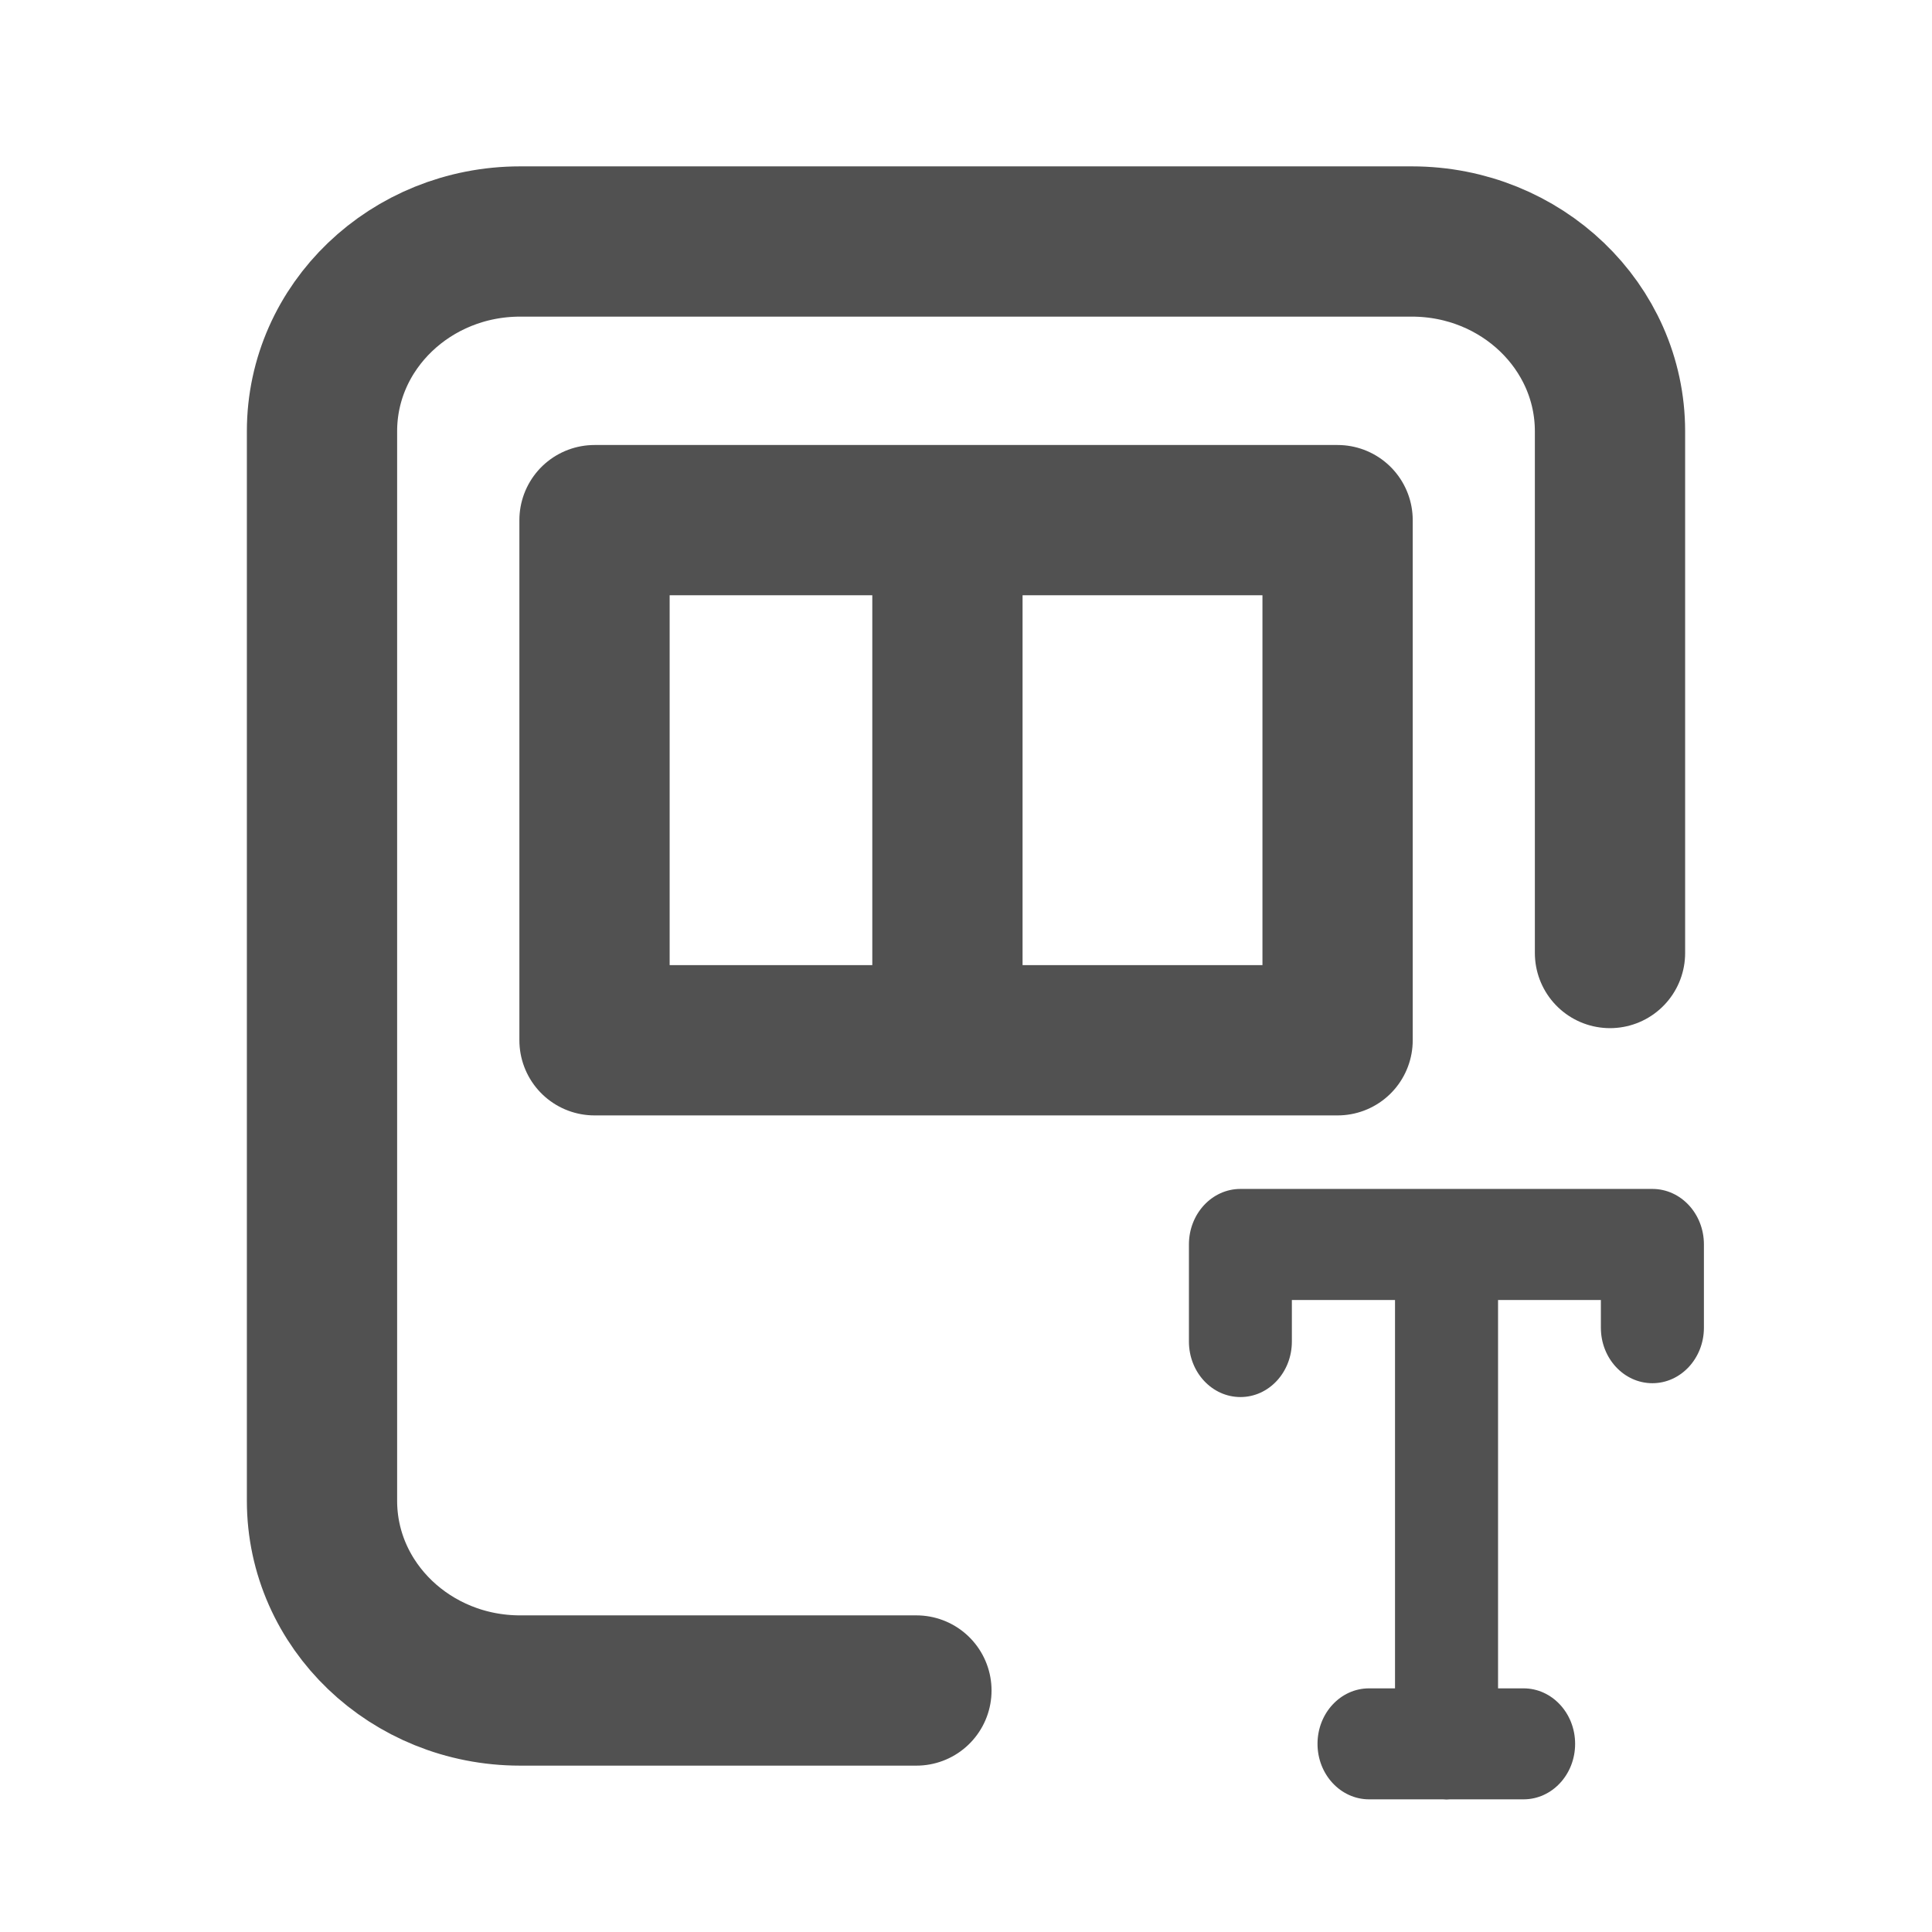
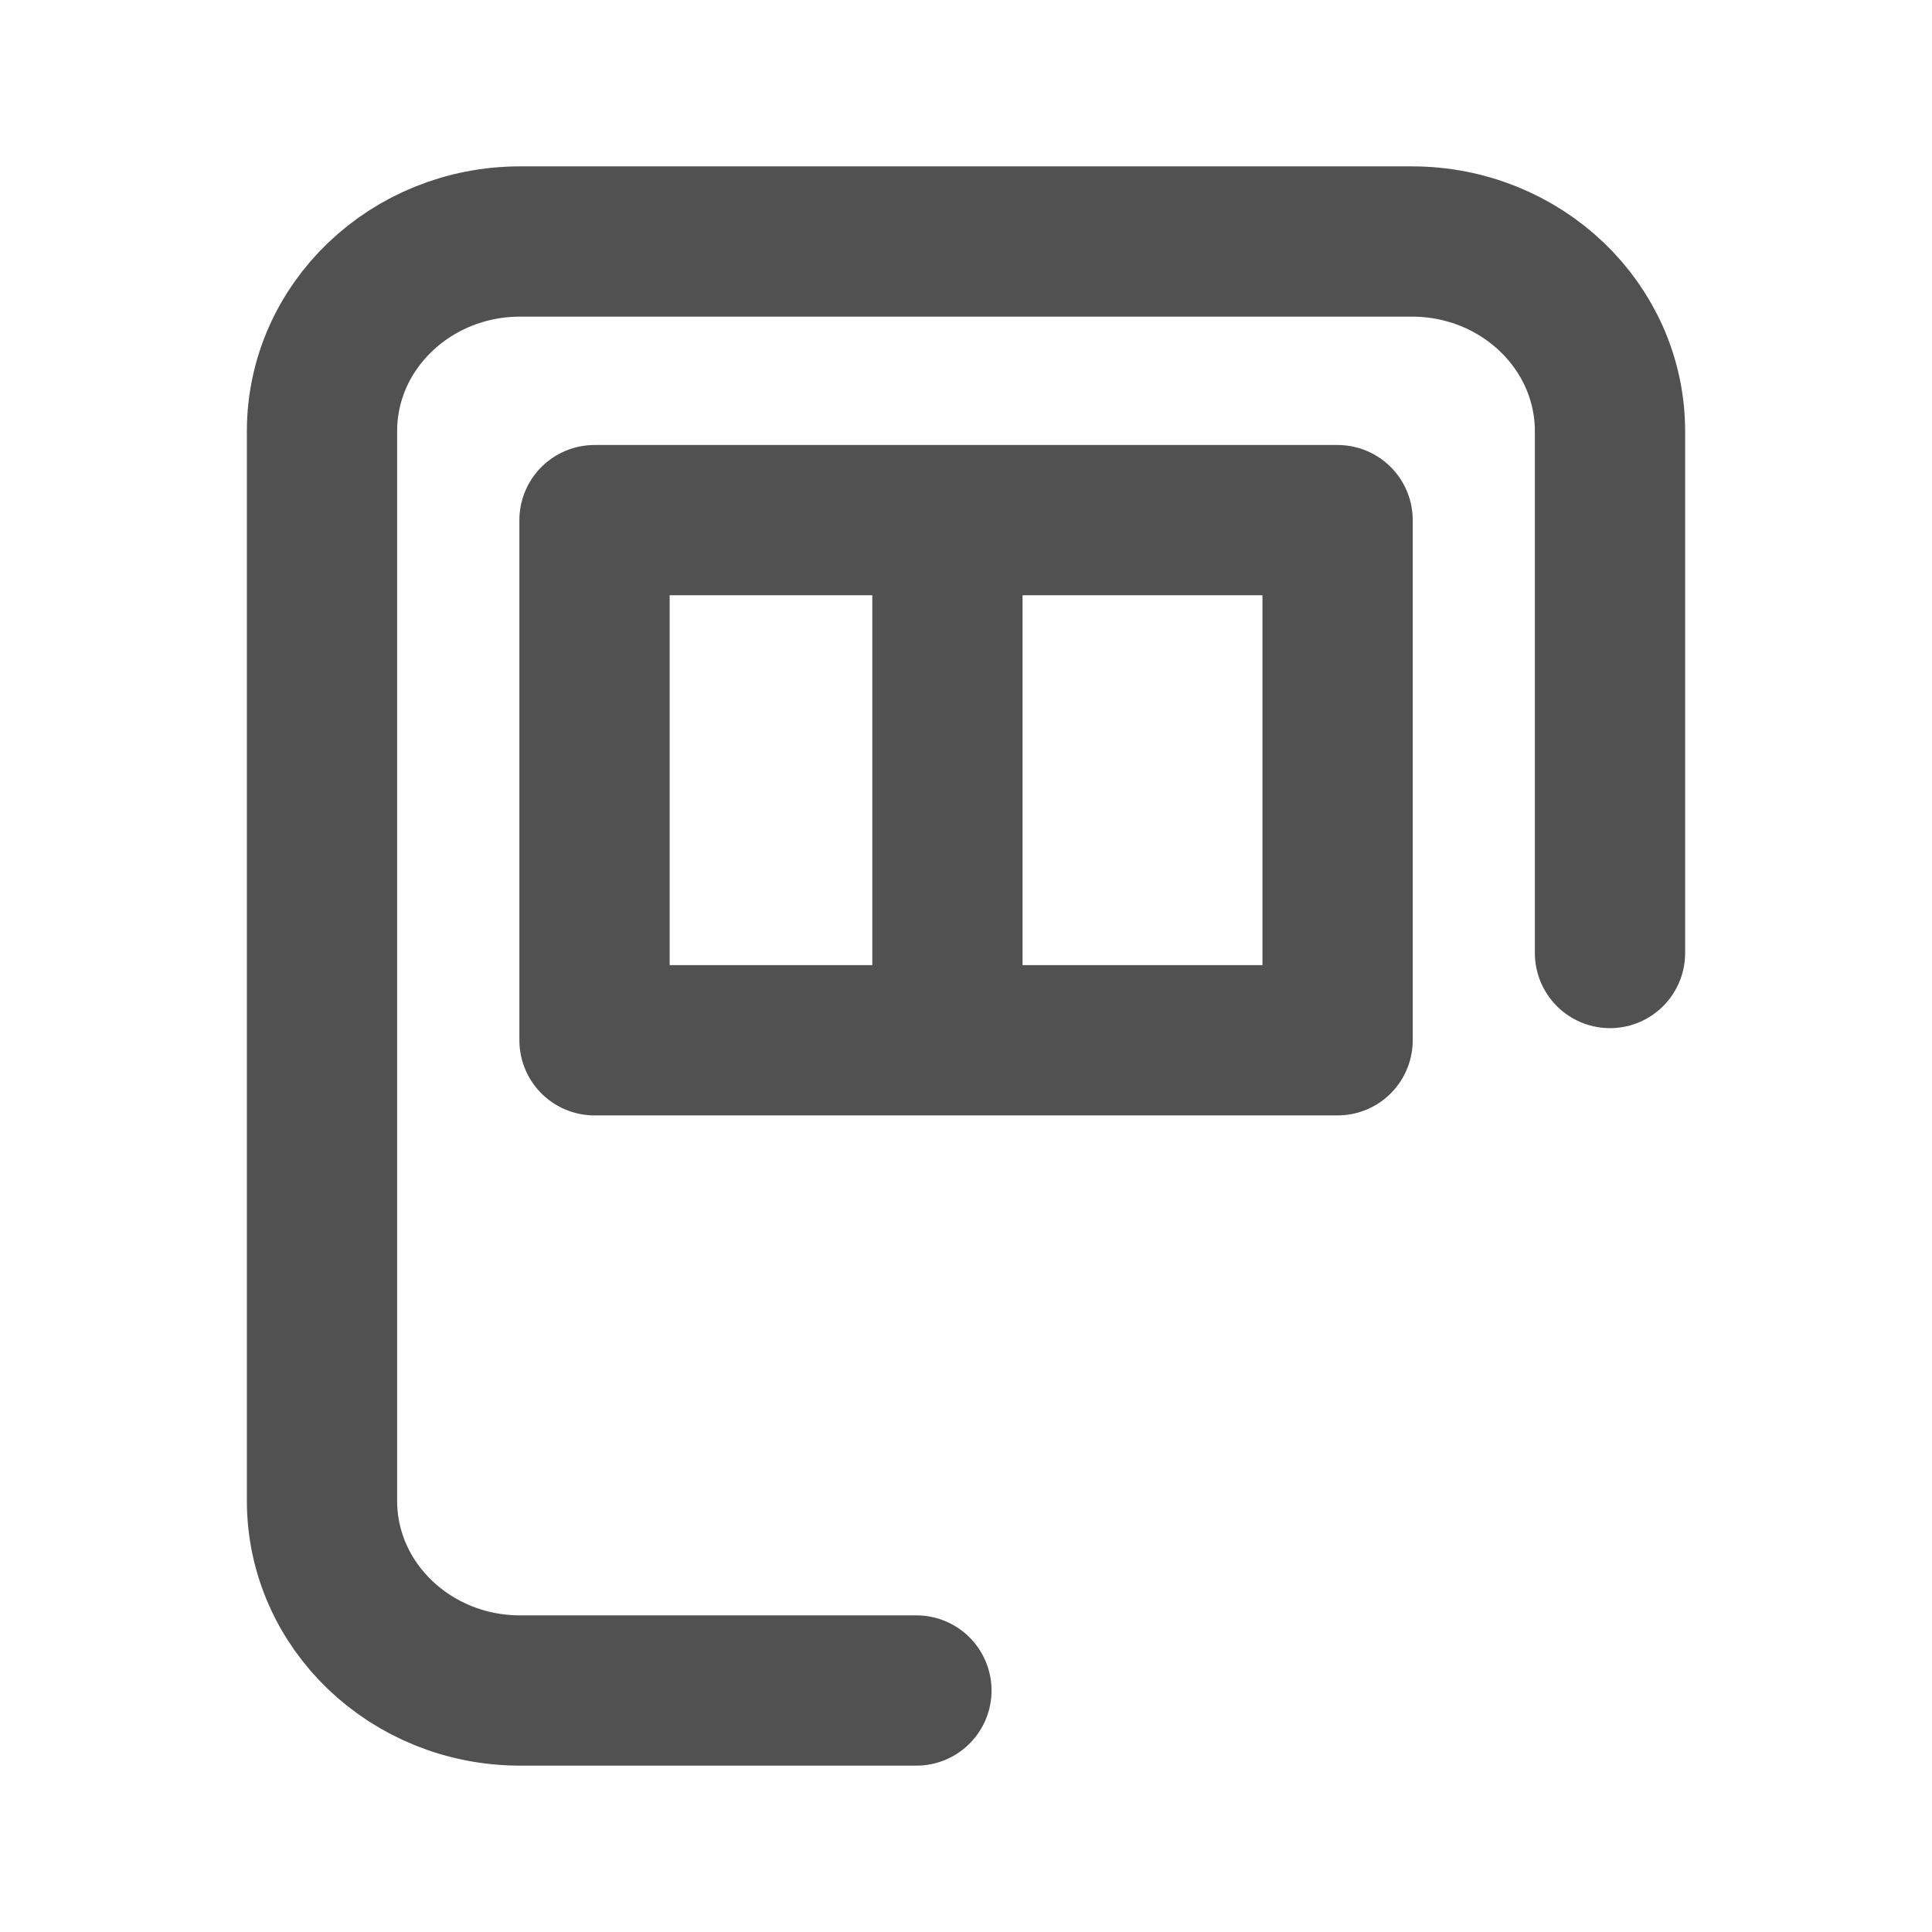
<svg xmlns="http://www.w3.org/2000/svg" width="18" height="18" viewBox="0 0 18 18" fill="none">
  <path d="M8.538 15.75H4.846C3.827 15.75 3 14.959 3 13.982C3 13.006 3 4.018 3 4.018C3 4.018 3 4.018 3 4.018C3 3.041 3.827 2.25 4.846 2.25H13.154C14.174 2.25 15 3.042 15 4.018V8.879M8.827 4.846H5.539V9.692H8.827M8.827 4.846H12.462V9.692H8.827M8.827 4.846V9.692" stroke="#515151" stroke-width="1.4" stroke-linecap="round" stroke-linejoin="round" />
-   <path fill-rule="evenodd" clip-rule="evenodd" d="M11.557 13.016C11.292 13.016 11.077 12.785 11.077 12.499V11.594C11.077 11.309 11.291 11.077 11.557 11.077H13.477H15.395C15.66 11.077 15.875 11.308 15.875 11.594V12.37C15.875 12.655 15.66 12.887 15.395 12.887C15.13 12.887 14.915 12.656 14.915 12.37V12.112H13.957V15.73H14.195C14.459 15.73 14.675 15.961 14.675 16.247C14.675 16.533 14.46 16.764 14.195 16.764H13.51C13.499 16.765 13.488 16.766 13.477 16.766C13.465 16.766 13.454 16.765 13.443 16.764H12.755C12.491 16.764 12.275 16.533 12.275 16.247C12.275 15.961 12.49 15.73 12.755 15.73H12.997V12.112H12.036V12.499C12.036 12.785 11.822 13.016 11.557 13.016Z" fill="#515151" />
</svg>